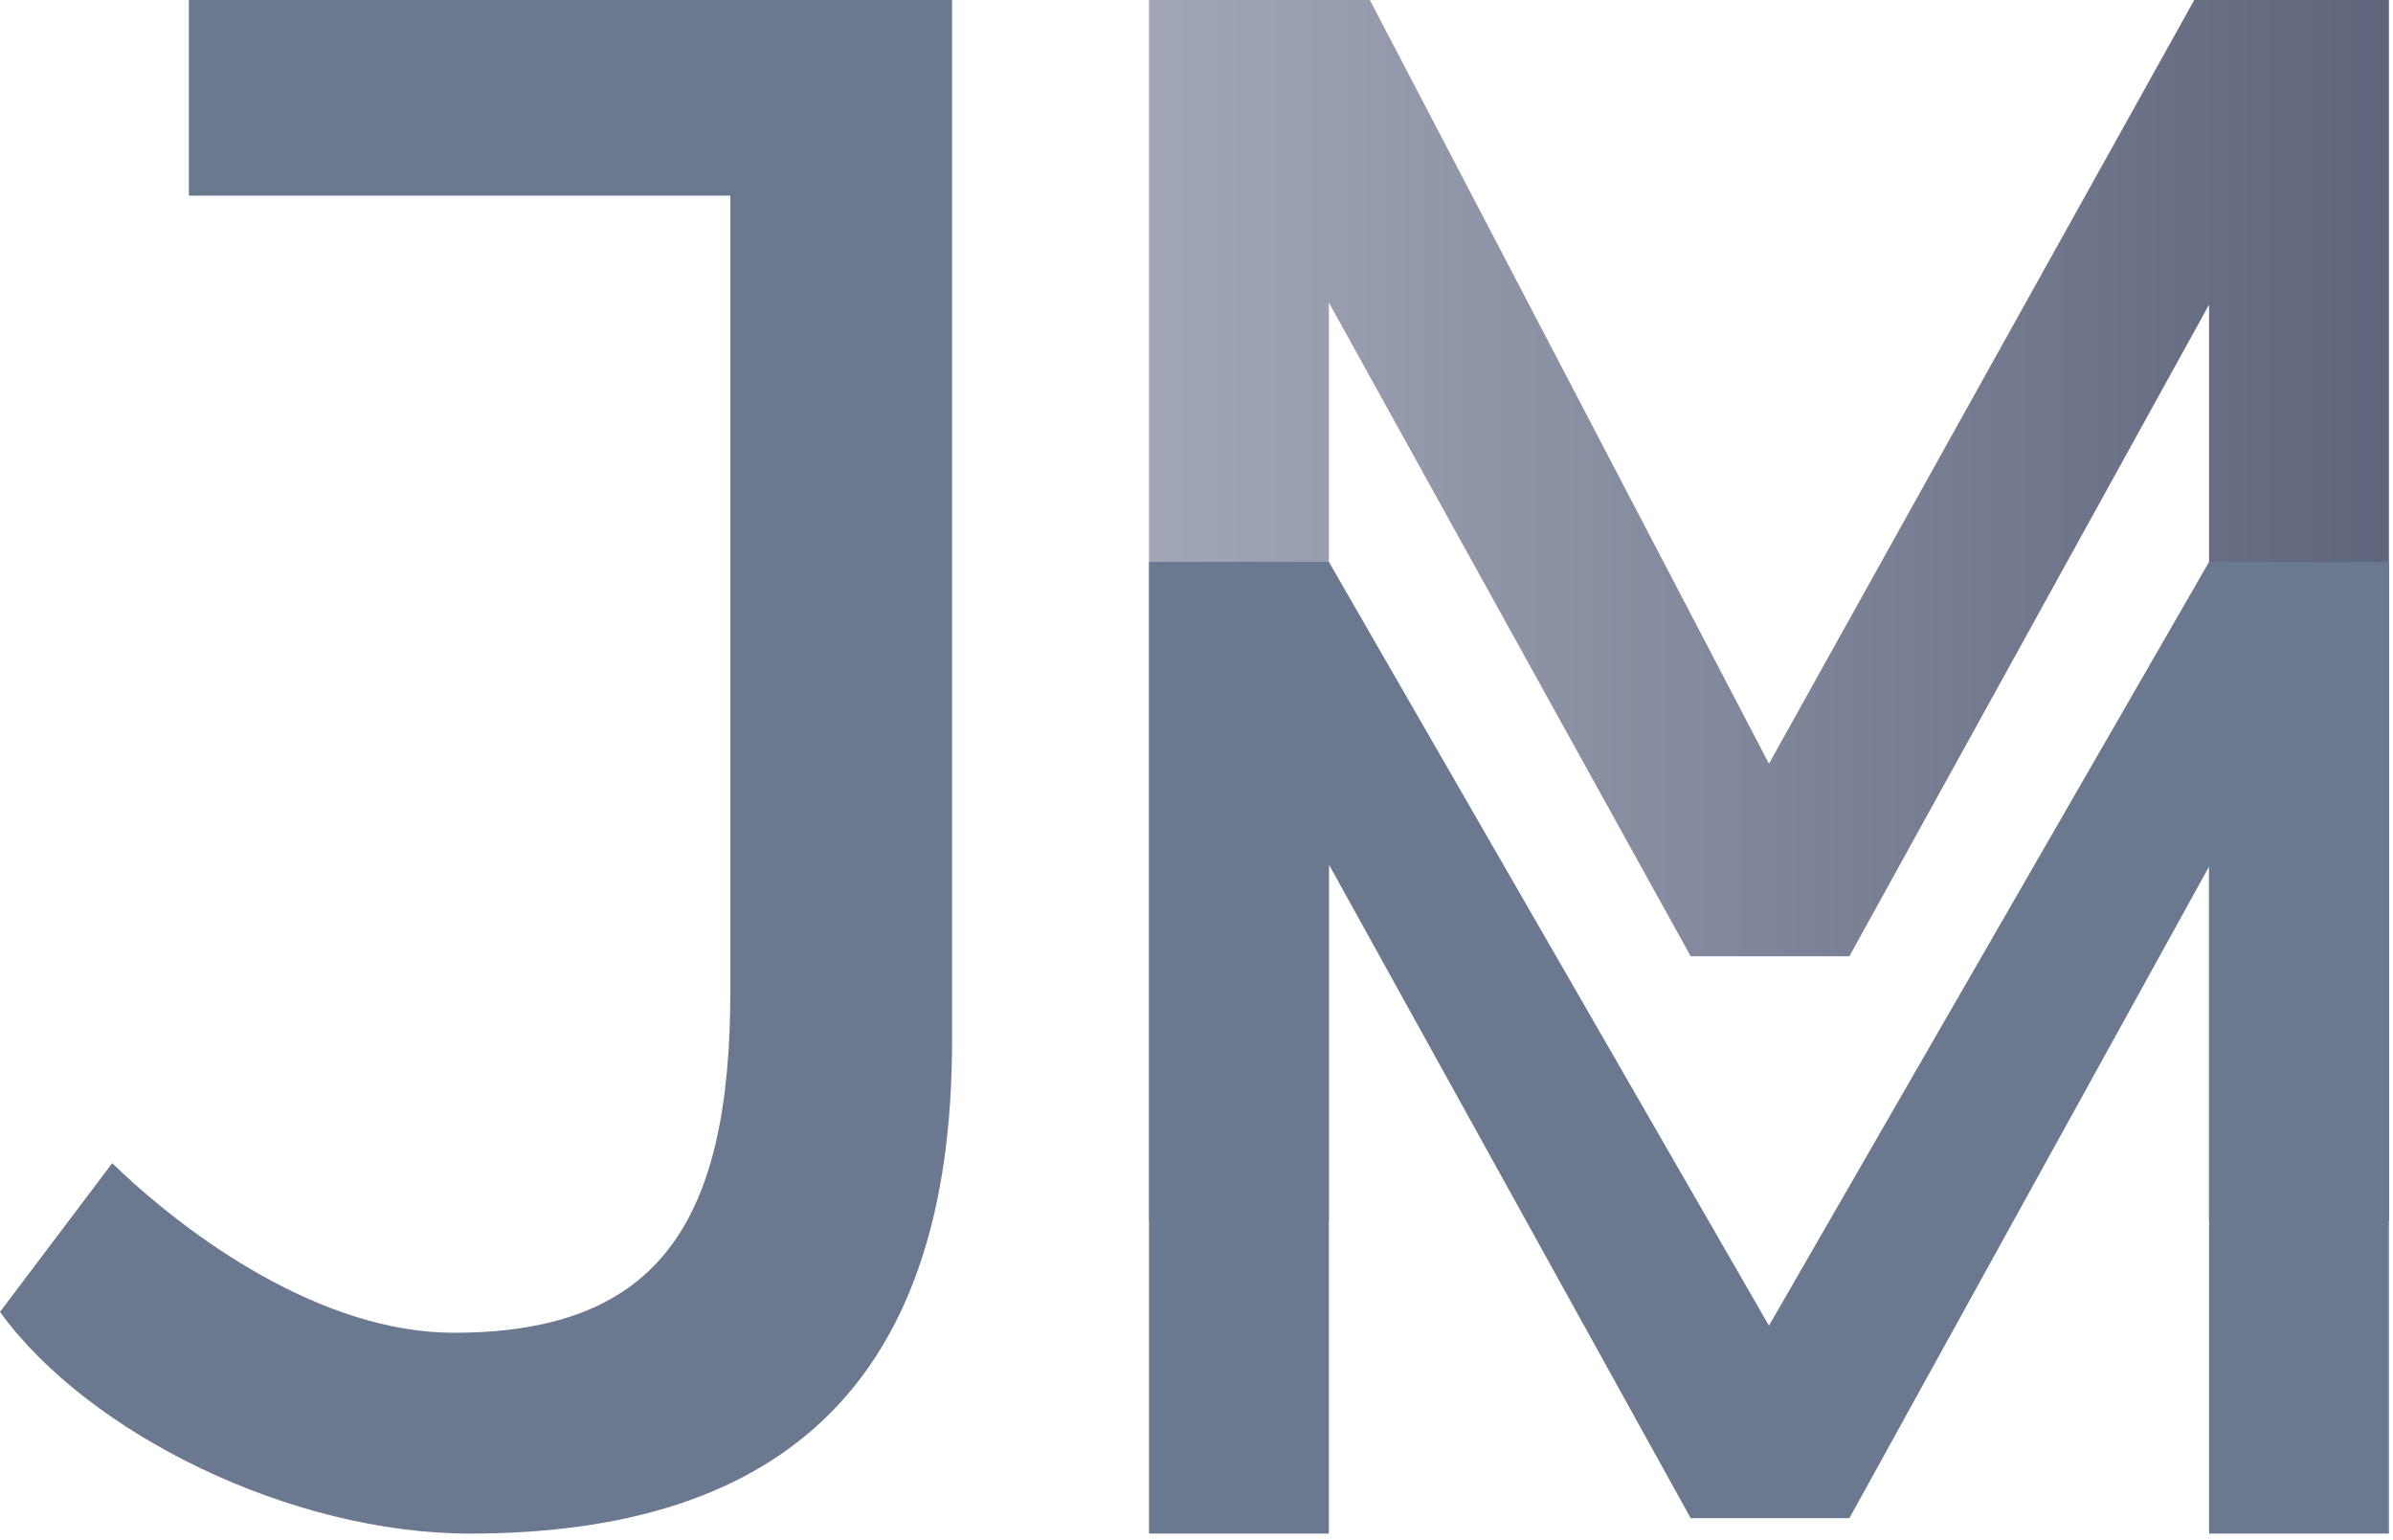
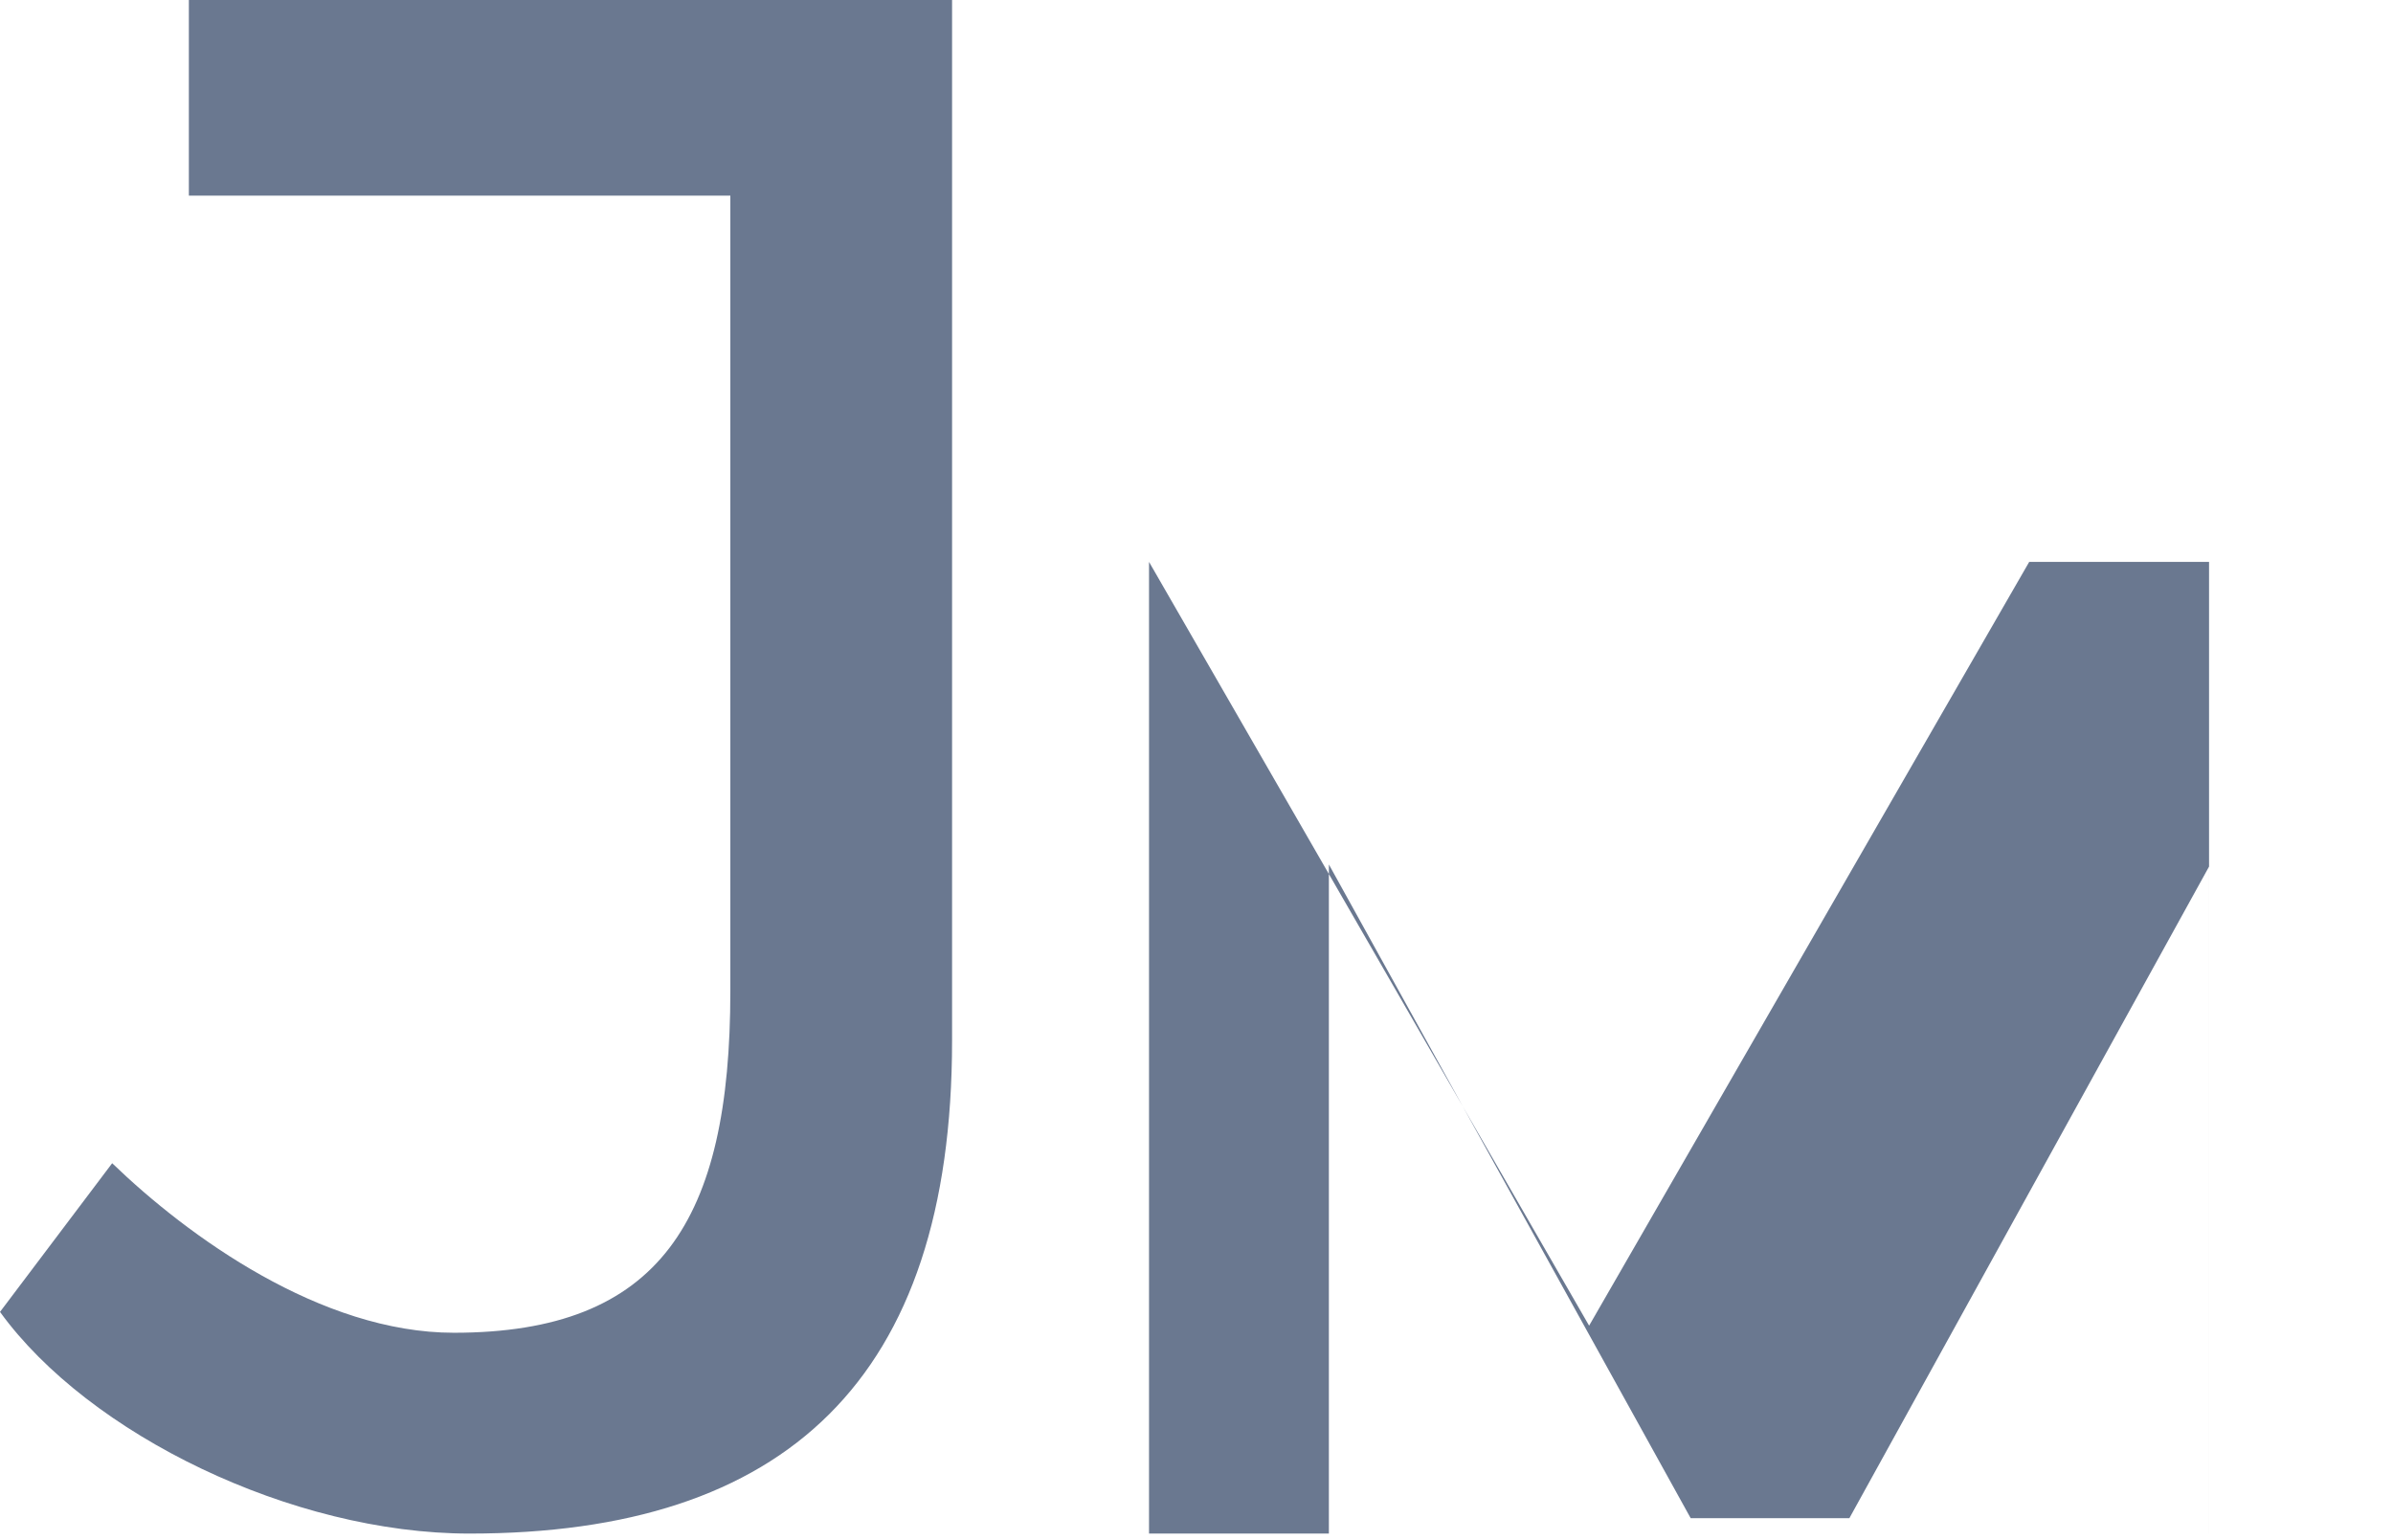
<svg xmlns="http://www.w3.org/2000/svg" xml:space="preserve" fill-rule="evenodd" stroke-linejoin="round" stroke-miterlimit="2" clip-rule="evenodd" viewBox="0 0 188 121">
  <path fill="#6a7890" fill-rule="nonzero" d="M74.797 0v81.764c0 26.638-13.115 38.728-37.909 38.728-13.936 0-29.919-7.787-36.887-17.417l8.812-11.682c5.942 5.74 16.394 13.321 26.845 13.321 16.188 0 21.72-8.812 21.72-26.845v-62.5H14.837V0h59.96Z" />
-   <path fill="url(#a)" fill-rule="nonzero" d="m778.547 965.906-33.412 60.004-31.357-60.004H696.43v95.914h14.13v-72.142l28.424 51.362h12.467l28.259-51.198v71.978h14.129v-95.914h-15.292Z" transform="translate(-606.16 -965.906)" />
-   <path fill="#6a7890" fill-rule="nonzero" d="M173.55 120.492V68.084l-28.259 51.199h-12.467L104.4 67.919v52.573H90.27V44.147h14.13l34.575 60.009 34.575-60.009h14.129v76.345H173.55Z" />
+   <path fill="#6a7890" fill-rule="nonzero" d="M173.55 120.492V68.084l-28.259 51.199h-12.467L104.4 67.919v52.573H90.27V44.147l34.575 60.009 34.575-60.009h14.129v76.345H173.55Z" />
  <defs>
    <linearGradient id="a" x1="0" x2="1" y1="0" y2="0" gradientTransform="translate(696.43 998.725) scale(97.409)" gradientUnits="userSpaceOnUse">
      <stop offset="0" stop-color="#a1a7b7" />
      <stop offset="1" stop-color="#5e657c" />
    </linearGradient>
  </defs>
</svg>